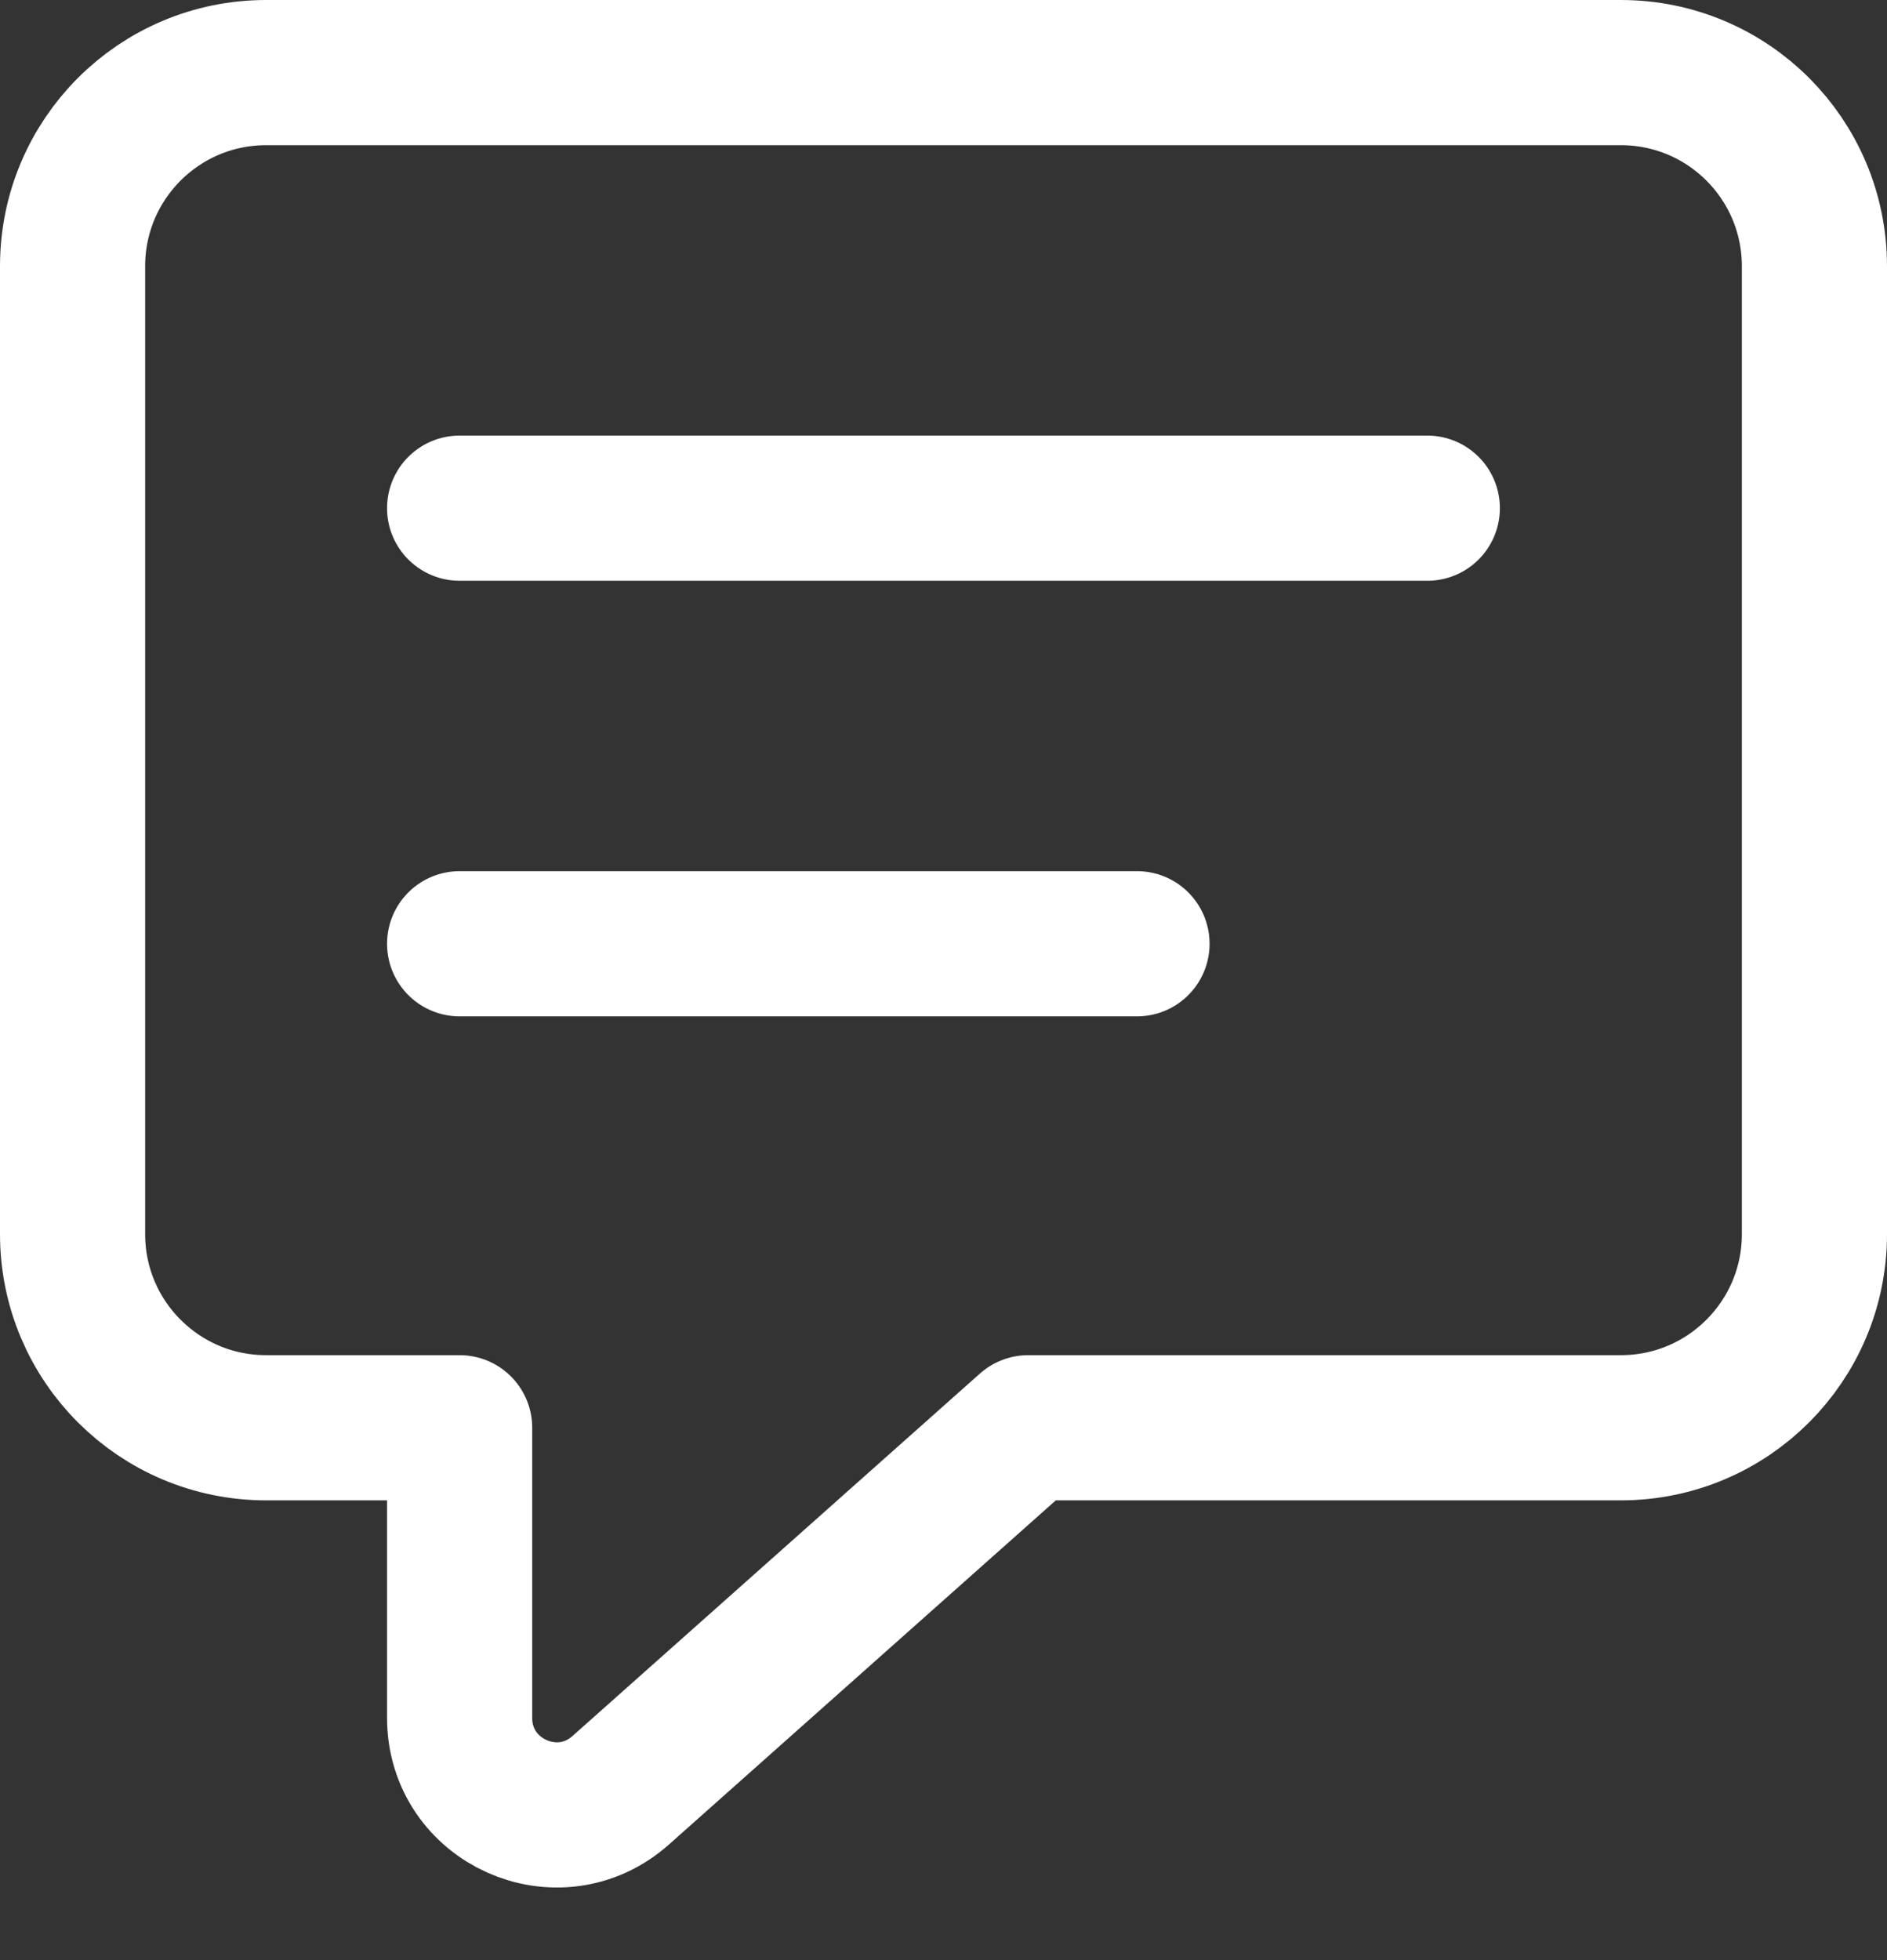
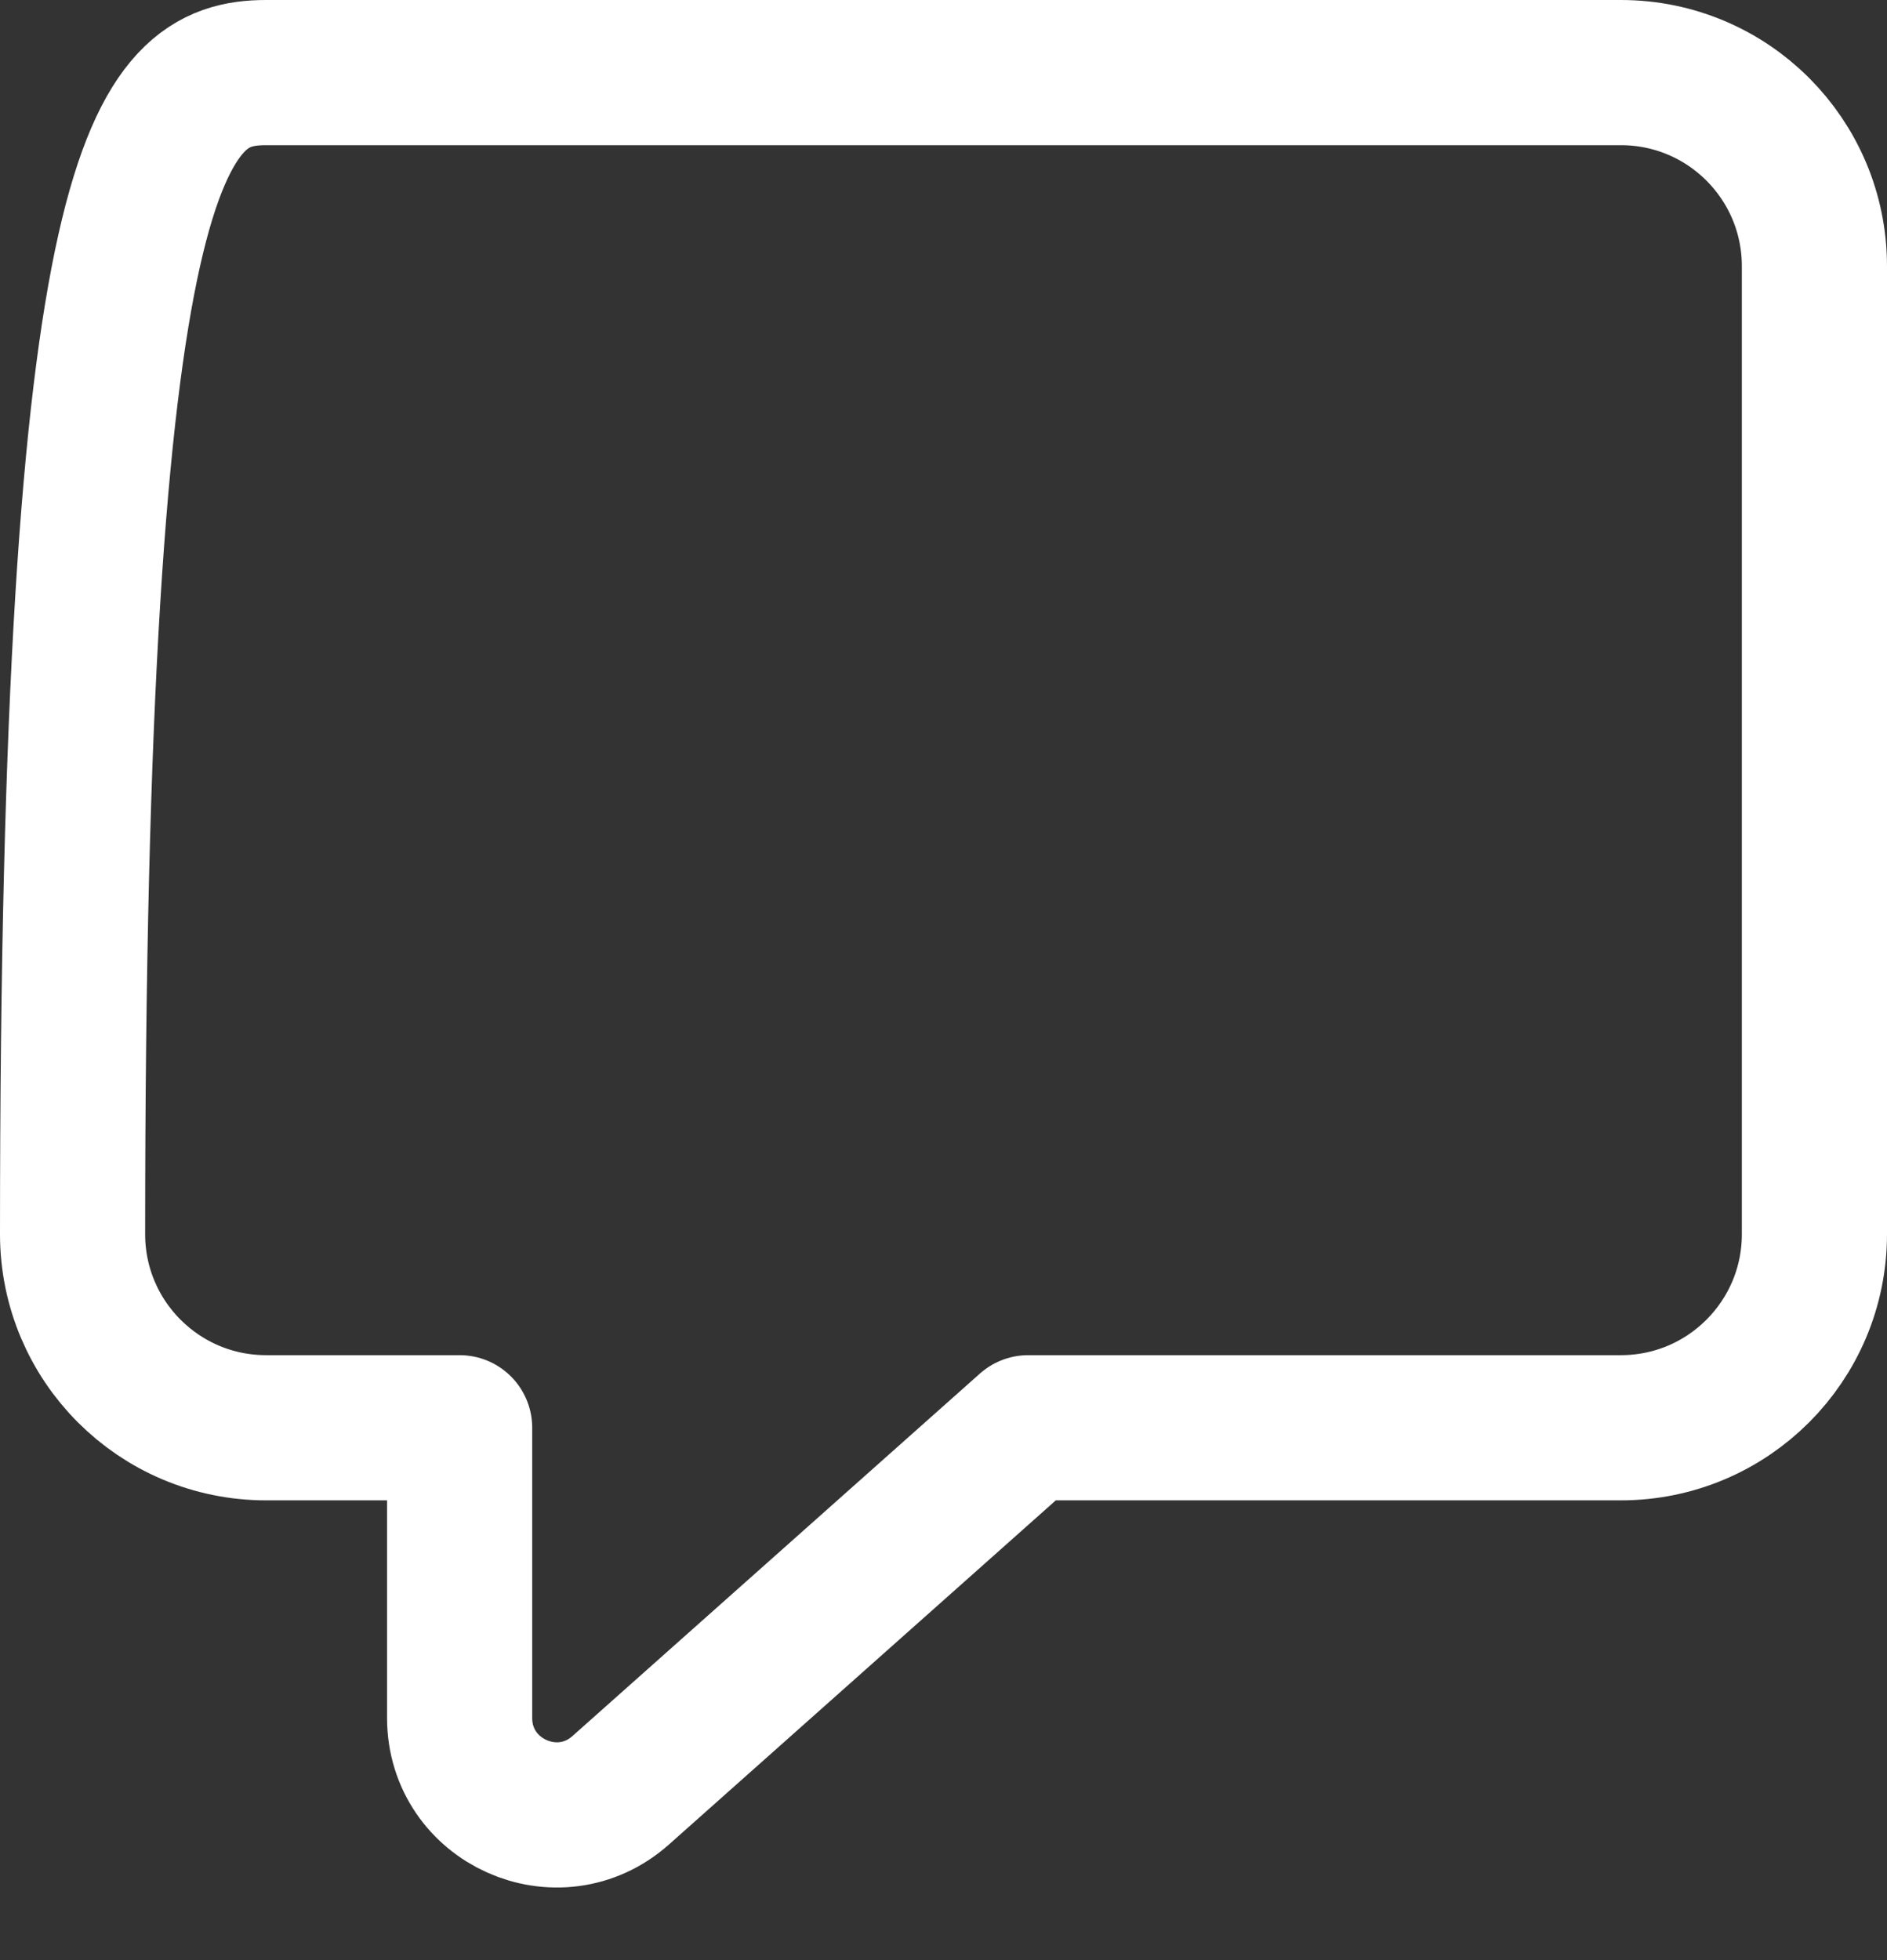
<svg xmlns="http://www.w3.org/2000/svg" width="26" height="27" viewBox="0 0 26 27" fill="none">
  <rect x="0" y="0" width="26" height="27" fill="#333333" stroke="none" />
-   <path d="M6.333 19.667H3.667C2.193 19.667 1 18.473 1 17V3.667C1 2.193 2.193 1 3.667 1H22.333C23.807 1 25 2.193 25 3.667V17C25 18.473 23.807 19.667 22.333 19.667H14.167L8.553 24.66C7.693 25.425 6.333 24.815 6.333 23.664V19.667Z" stroke="white" stroke-width="2" stroke-linecap="round" stroke-linejoin="round" />
-   <path d="M6.333 7H19.666" stroke="white" stroke-width="2" stroke-linecap="round" stroke-linejoin="round" />
-   <path d="M6.333 13H15.666" stroke="white" stroke-width="2" stroke-linecap="round" stroke-linejoin="round" />
+   <path d="M6.333 19.667H3.667C2.193 19.667 1 18.473 1 17C1 2.193 2.193 1 3.667 1H22.333C23.807 1 25 2.193 25 3.667V17C25 18.473 23.807 19.667 22.333 19.667H14.167L8.553 24.66C7.693 25.425 6.333 24.815 6.333 23.664V19.667Z" stroke="white" stroke-width="2" stroke-linecap="round" stroke-linejoin="round" />
</svg>